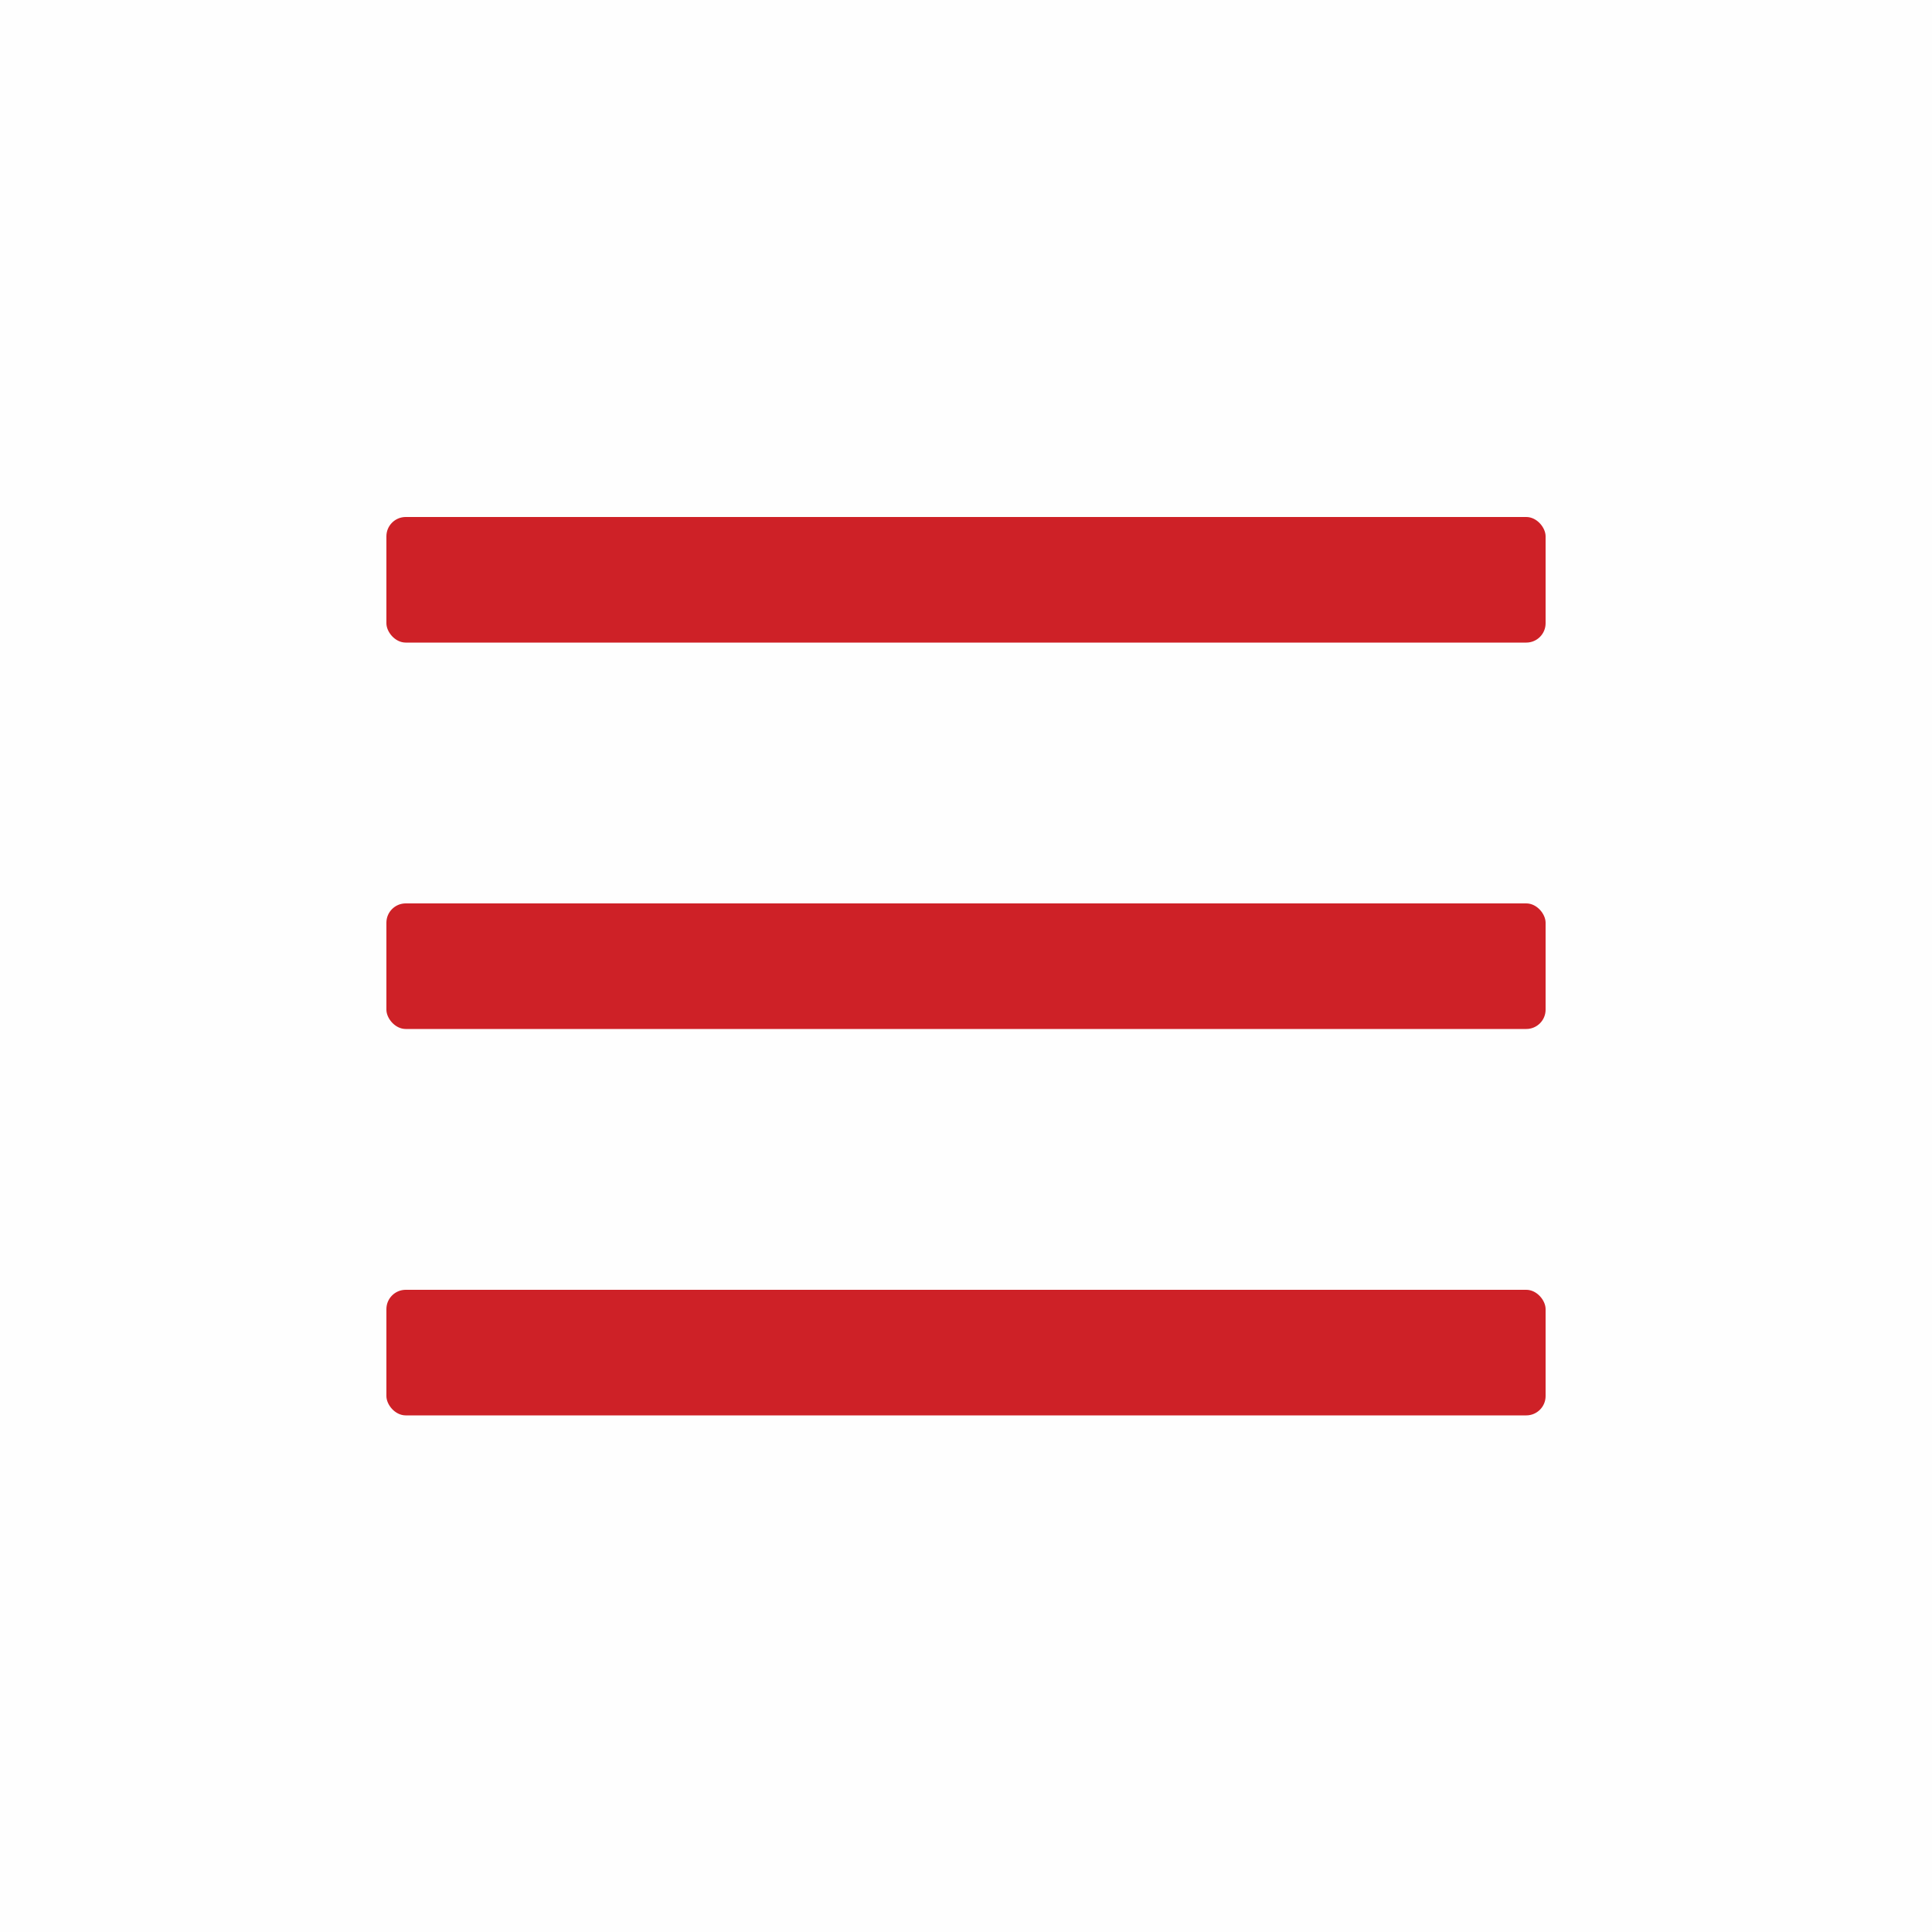
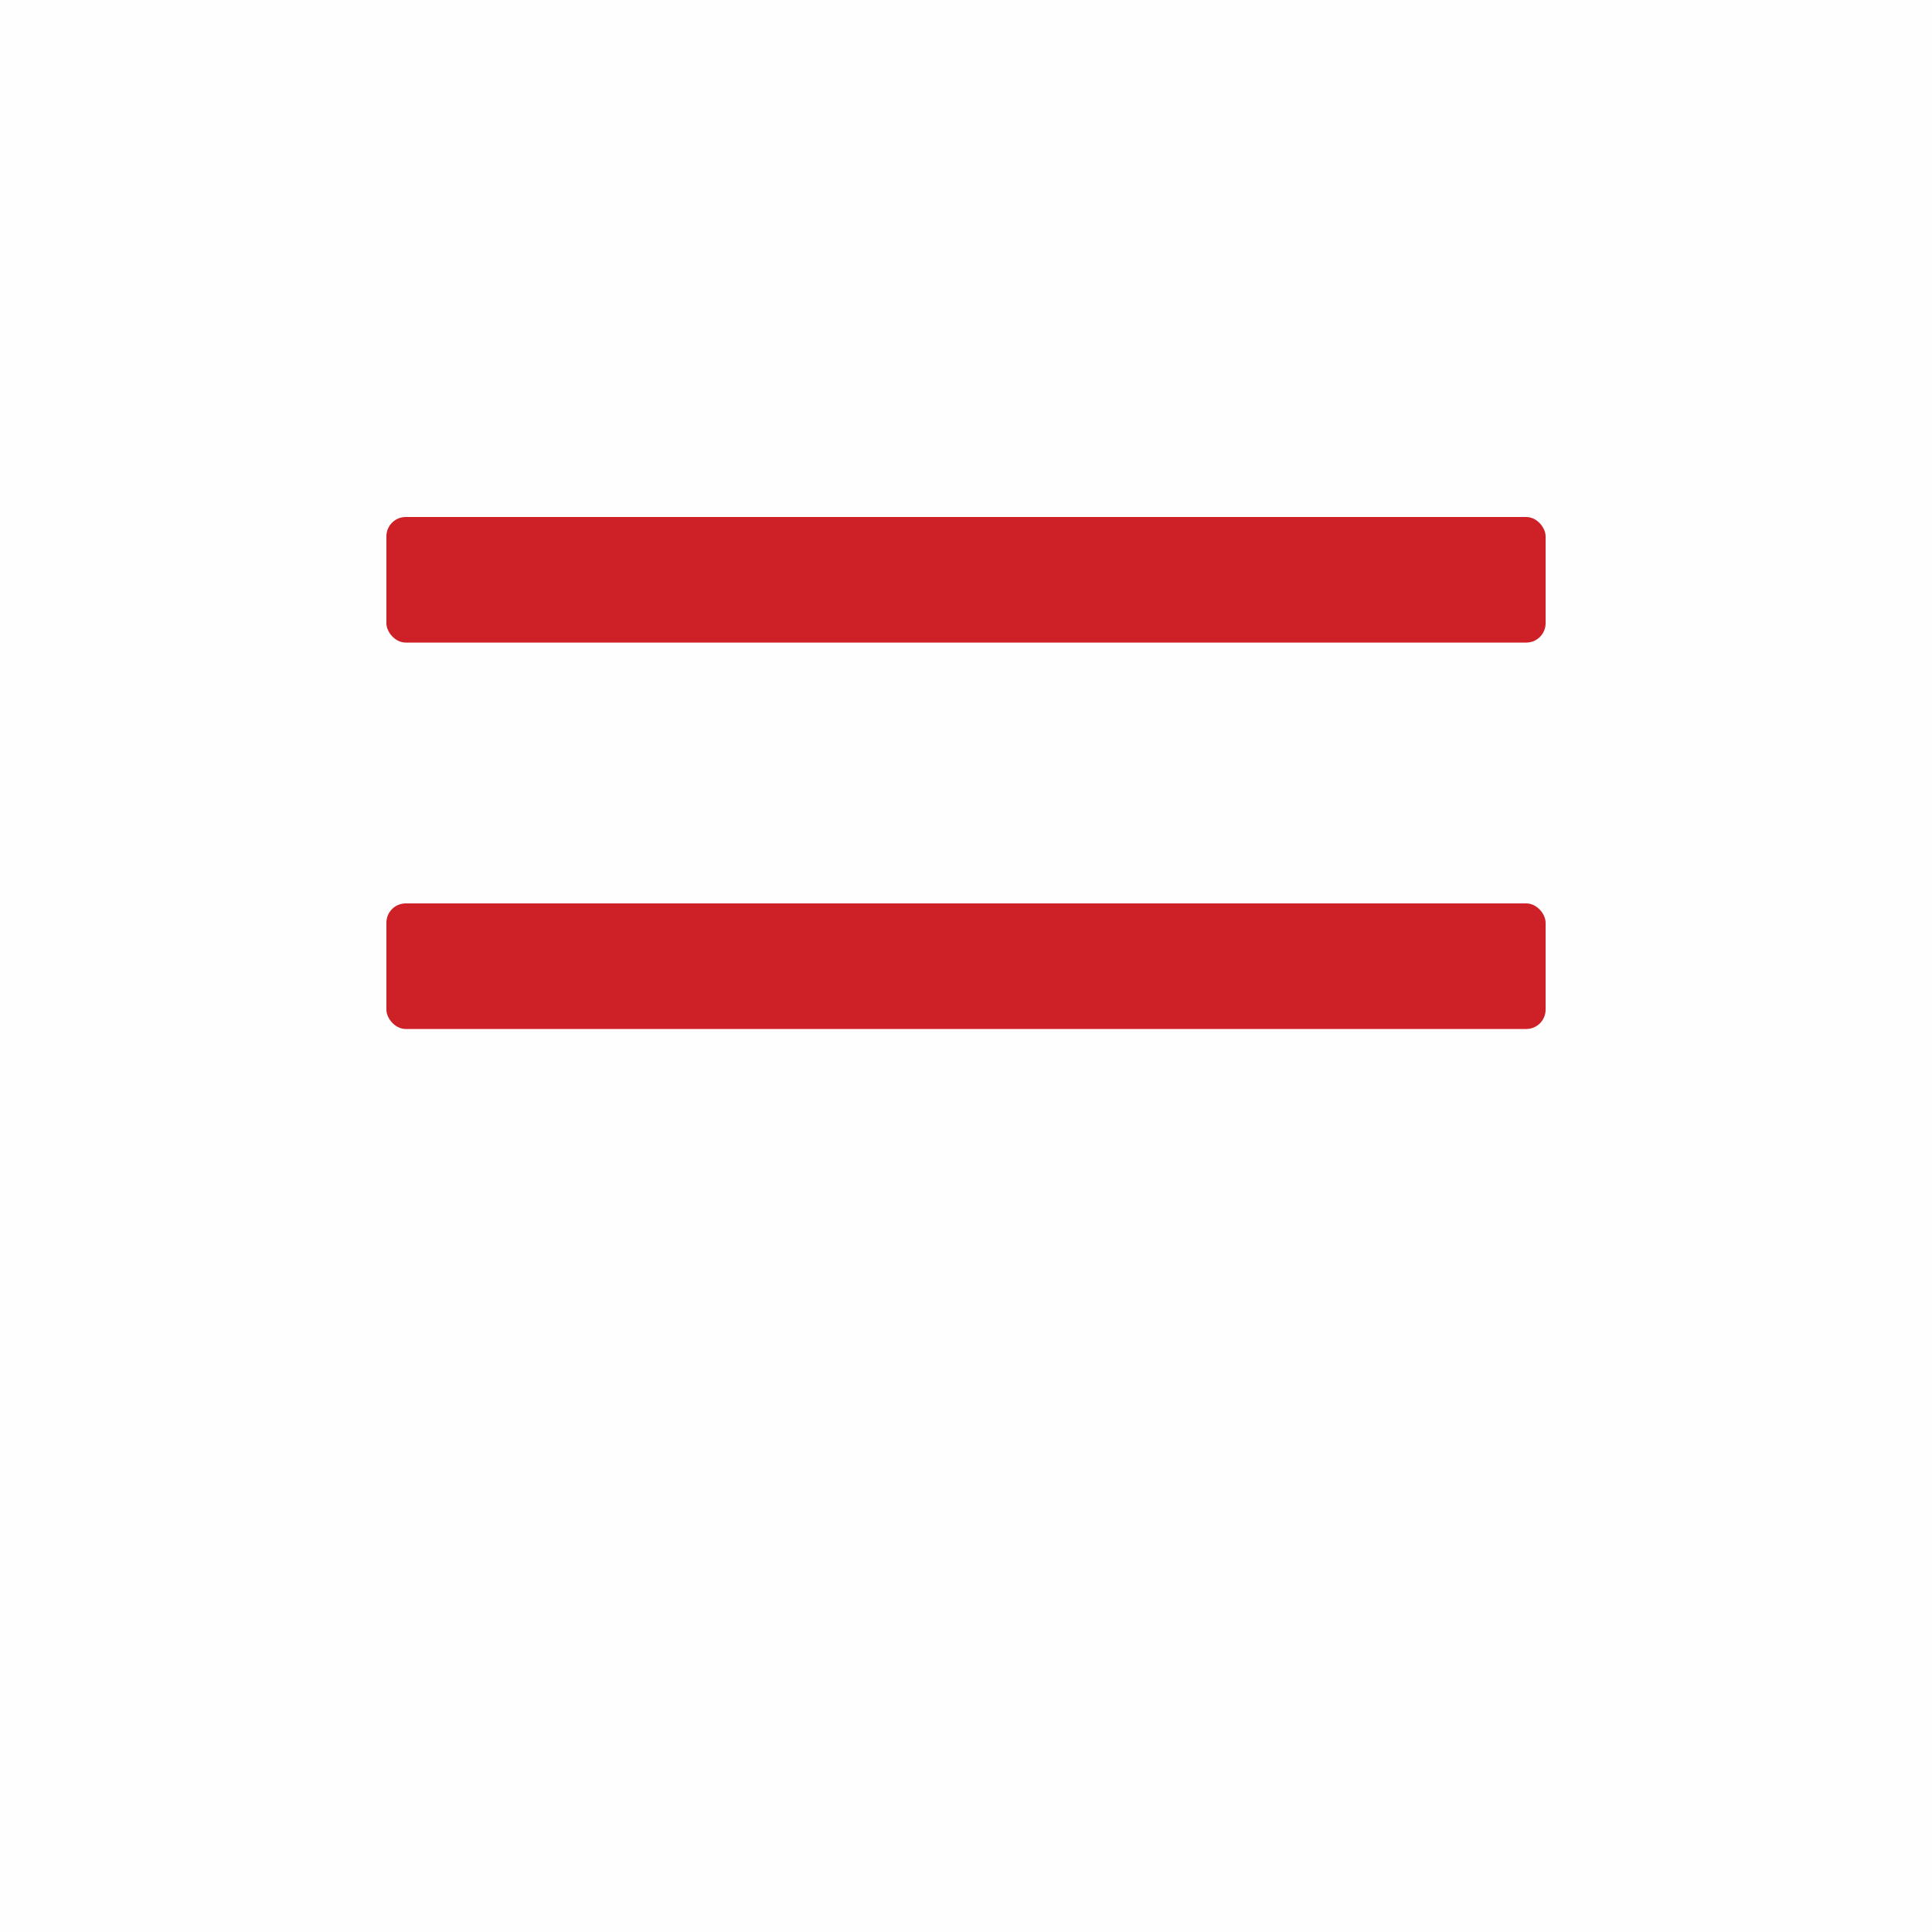
<svg xmlns="http://www.w3.org/2000/svg" width="20" height="20" viewBox="0 0 20 20" fill="none">
  <rect width="20" height="20" fill="#FEFEFE" />
  <rect x="4" y="5.352" width="12" height="1.3" rx="0.2" fill="#CE2127" />
  <rect x="4" y="9.352" width="12" height="1.3" rx="0.2" fill="#CE2127" />
-   <rect x="4" y="13.352" width="12" height="1.3" rx="0.2" fill="#CE2127" />
</svg>